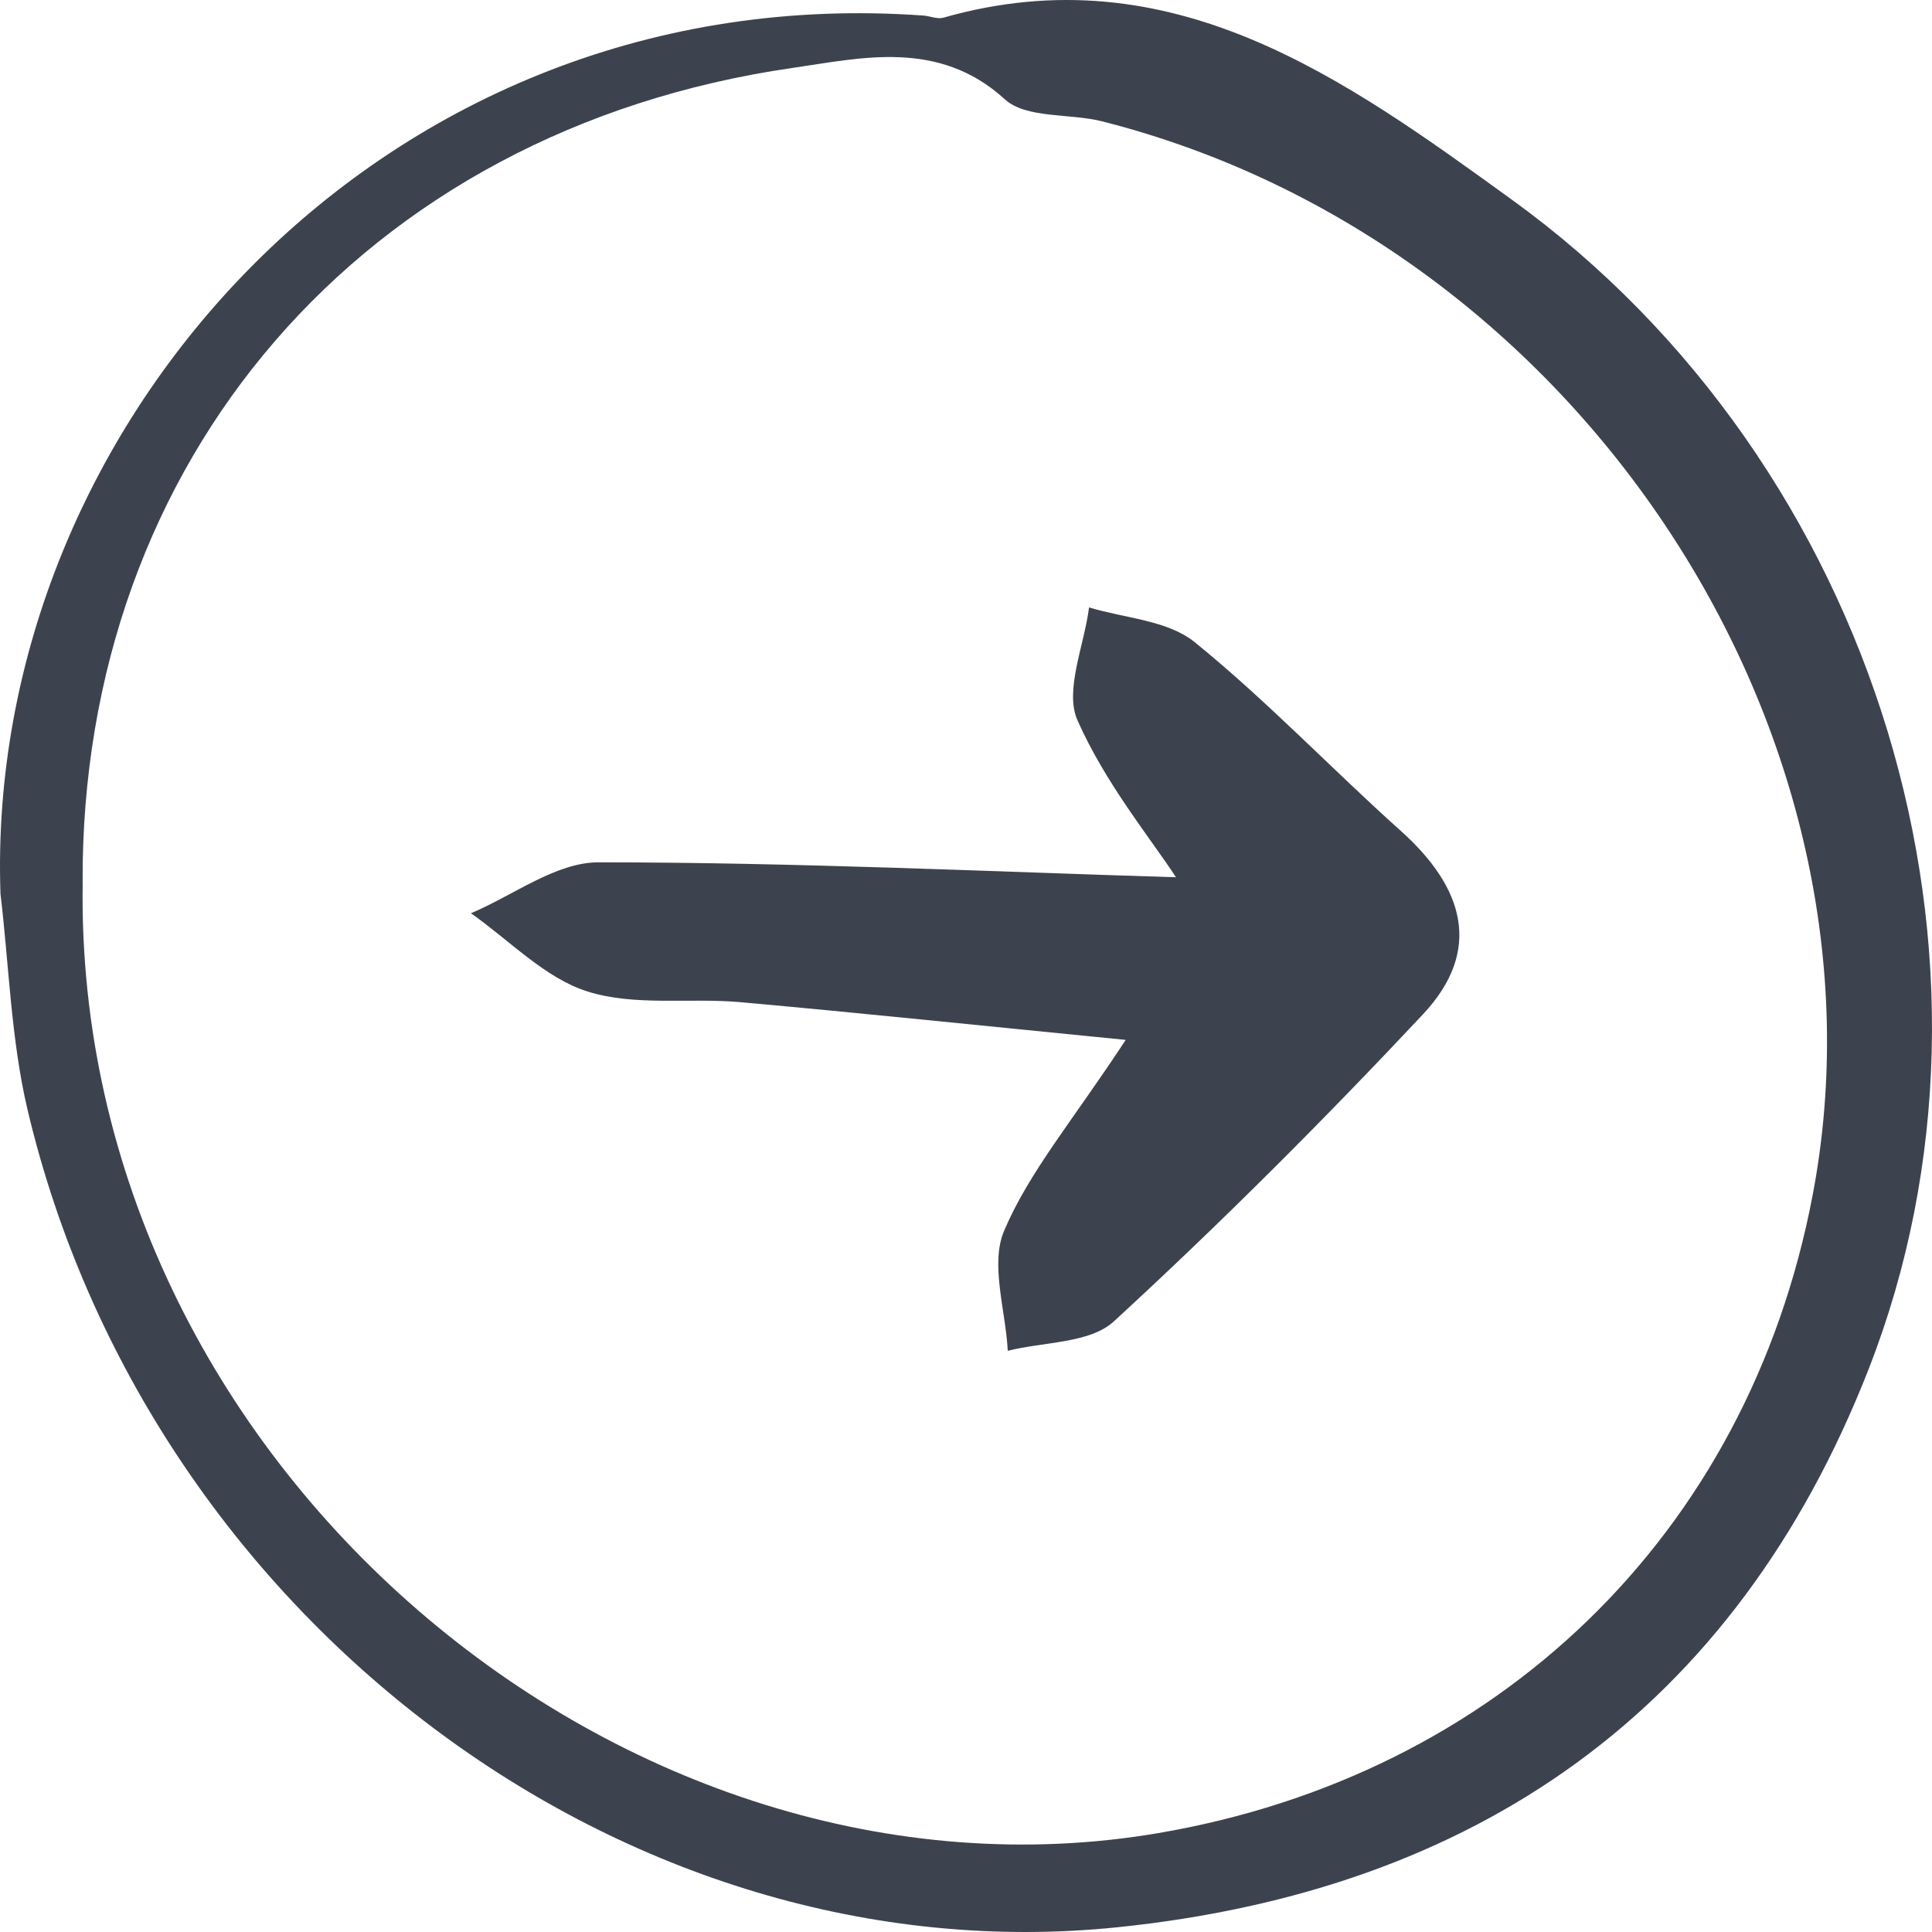
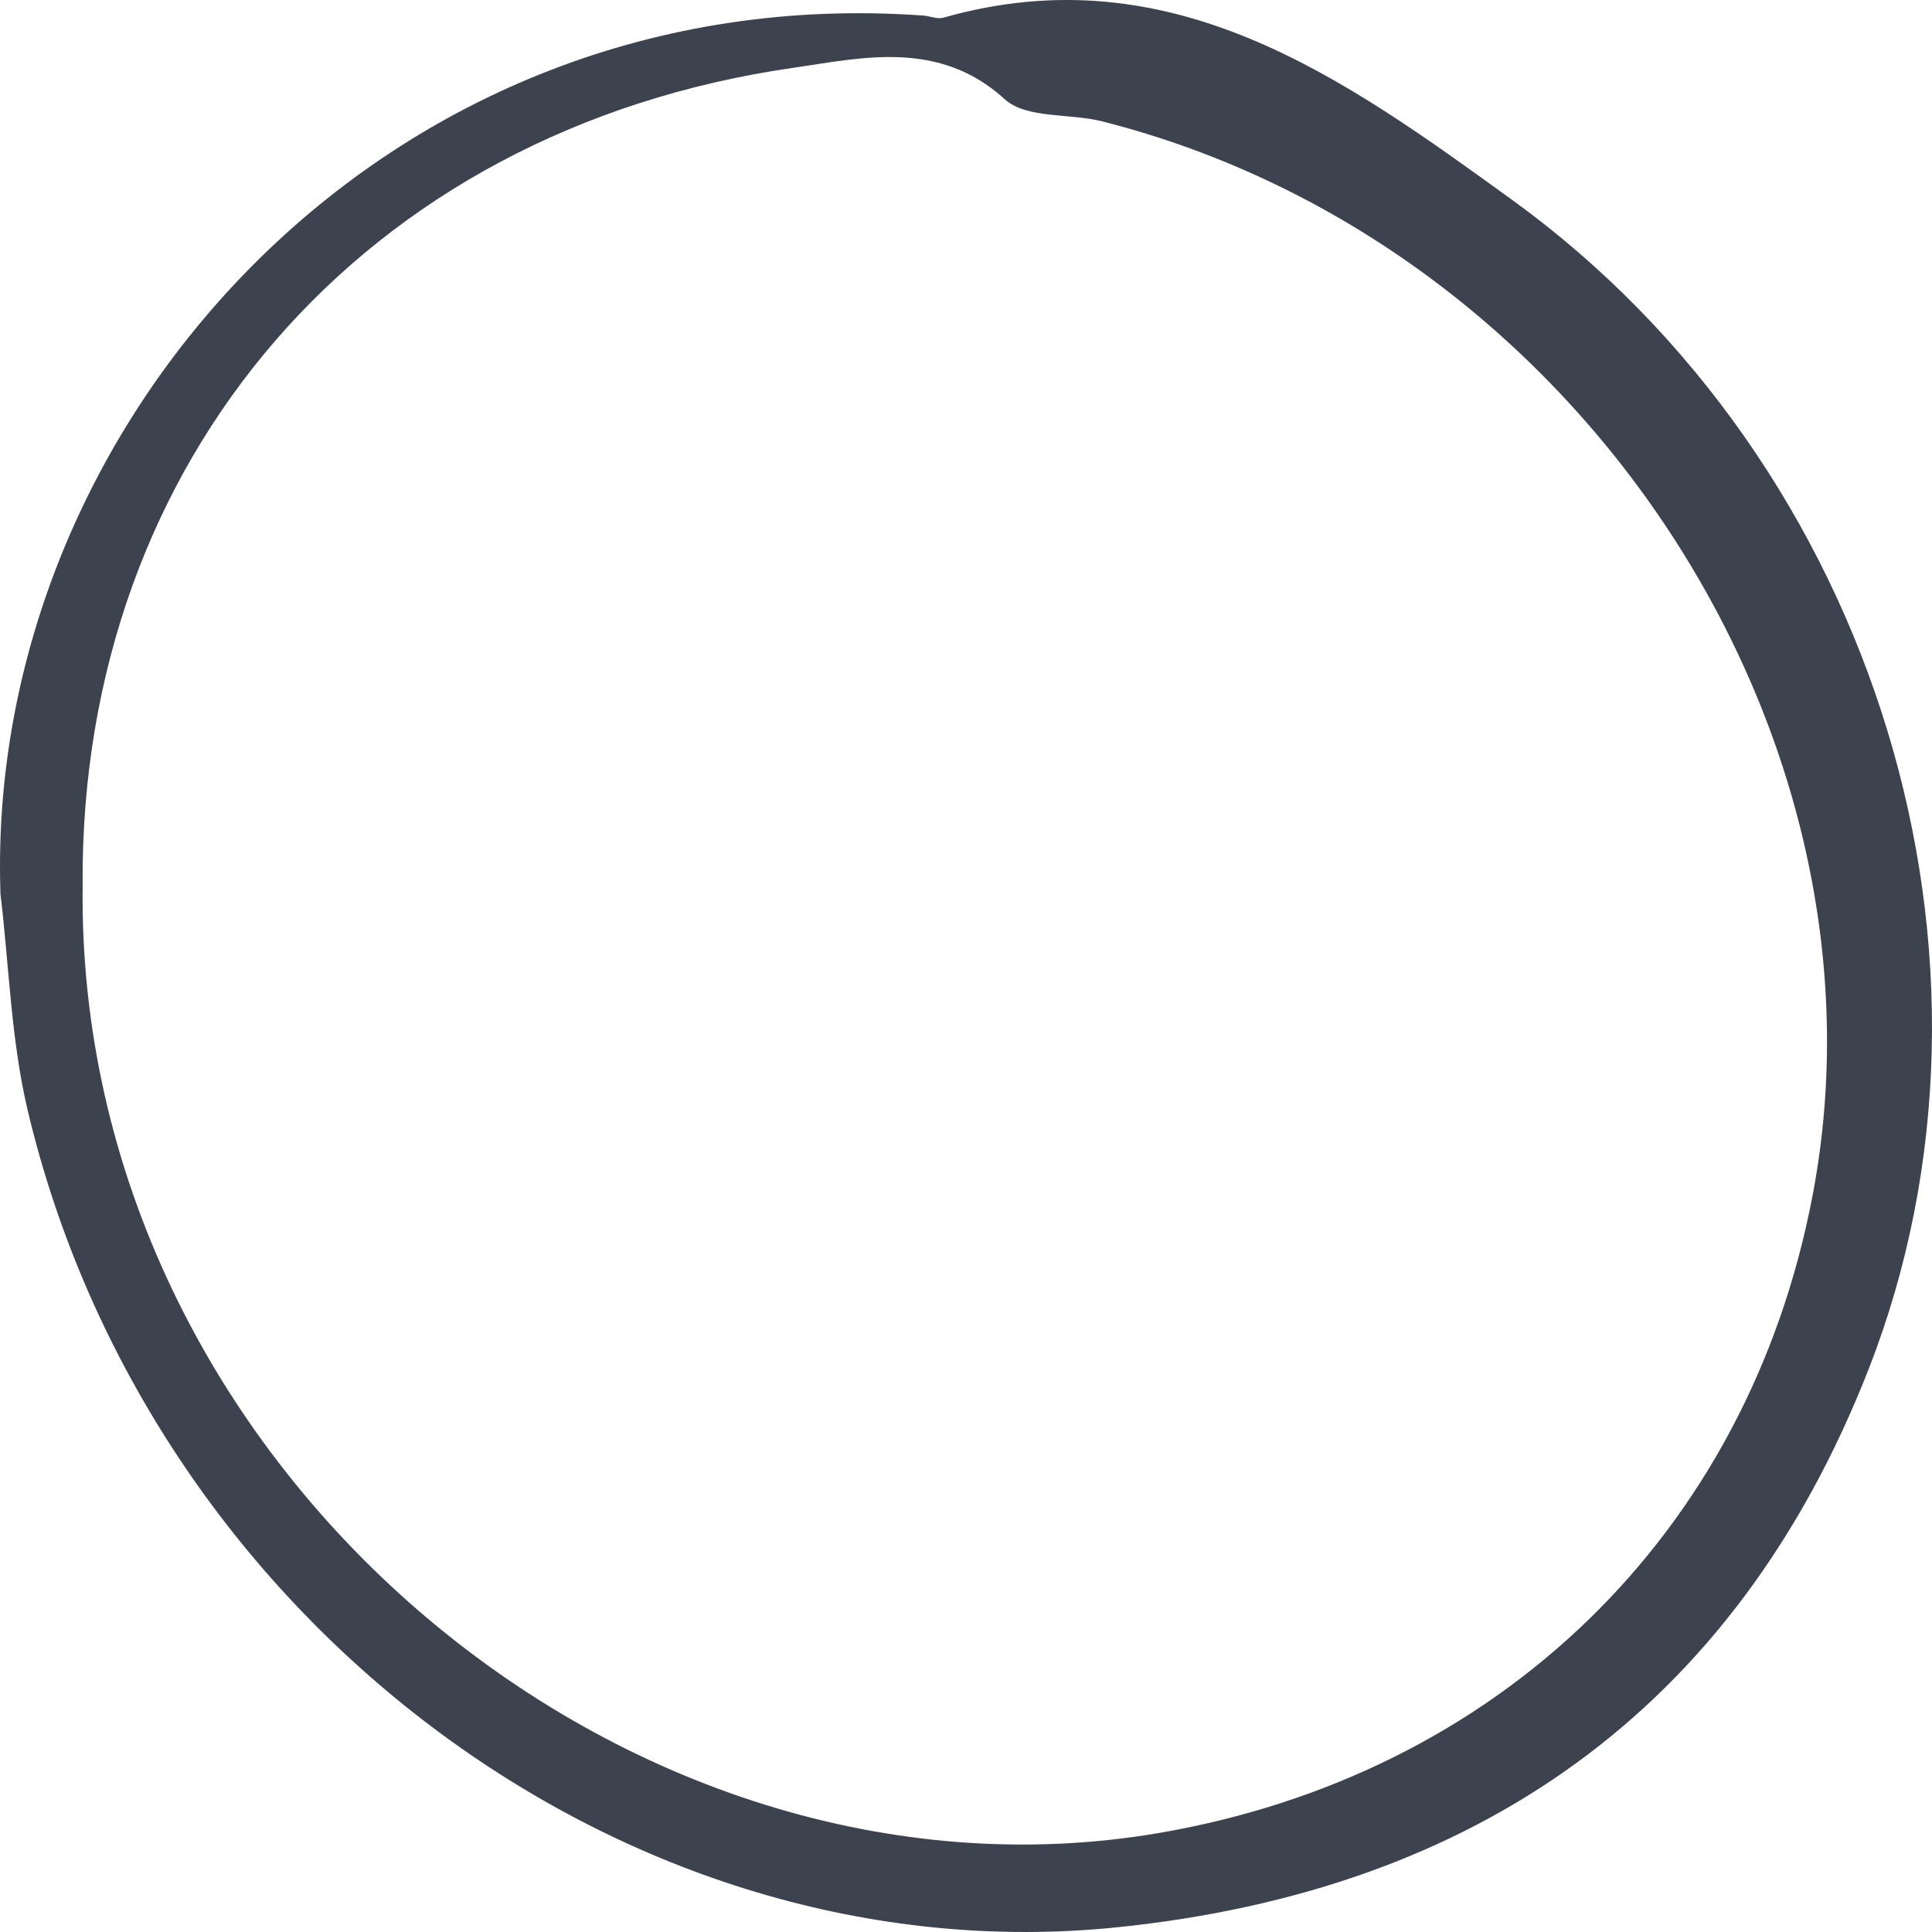
<svg xmlns="http://www.w3.org/2000/svg" fill="none" viewBox="0 0 160 160">
-   <path fill="#3D434E" d="M.038 73.969C-1.276 35.082 31.92-1.914 76.464 1.288c.56.037 1.165.32 1.665.175 18.915-5.382 33.278 5.087 47.085 15.08 30.334 21.947 42.753 63.077 29.532 96.858-11.098 28.356-32.66 43.16-62.187 46.205-40.76 4.204-80.35-25.705-90.276-67.694C.908 86.085.753 79.958.032 73.969zm6.81-.84c-.733 48.154 45.055 86.195 89.098 78.677 27.954-4.774 48.794-24.597 54.167-52.815 7.237-37.997-19.217-78.883-58.824-88.938-2.715-.69-6.293-.207-8.088-1.842-5.485-5-11.932-3.396-17.552-2.588-35.684 5.156-58.98 32.591-58.807 67.5z" />
-   <path fill="#3D434E" d="M93.2 86.117c-12.176-1.2-22.056-2.242-31.918-3.124-4.227-.37-8.715.353-12.628-.883-3.531-1.112-6.454-4.236-9.654-6.477 3.514-1.483 7.044-4.219 10.558-4.219 16.316 0 32.614.777 47.833 1.236-2.087-3.195-5.844-7.767-8.157-12.991-1.096-2.471.556-6.196.956-9.355 2.957.9 6.505 1.059 8.75 2.877 5.983 4.854 11.34 10.502 17.098 15.656 5.148 4.624 6.818 9.831 1.791 15.18-8.227 8.772-16.75 17.297-25.586 25.416-2 1.836-5.81 1.677-8.784 2.436-.174-3.353-1.479-7.201-.296-9.955 2.07-4.871 5.653-9.072 10.054-15.78z" />
+   <path fill="#3D434E" d="M.038 73.969C-1.276 35.082 31.92-1.914 76.464 1.288c.56.037 1.165.32 1.665.175 18.915-5.382 33.278 5.087 47.085 15.08 30.334 21.947 42.753 63.077 29.532 96.858-11.098 28.356-32.66 43.16-62.187 46.205-40.76 4.204-80.35-25.705-90.276-67.694C.908 86.085.753 79.958.032 73.969zm6.81-.84c-.733 48.154 45.055 86.195 89.098 78.677 27.954-4.774 48.794-24.597 54.167-52.815 7.237-37.997-19.217-78.883-58.824-88.938-2.715-.69-6.293-.207-8.088-1.842-5.485-5-11.932-3.396-17.552-2.588-35.684 5.156-58.98 32.591-58.807 67.5" />
</svg>